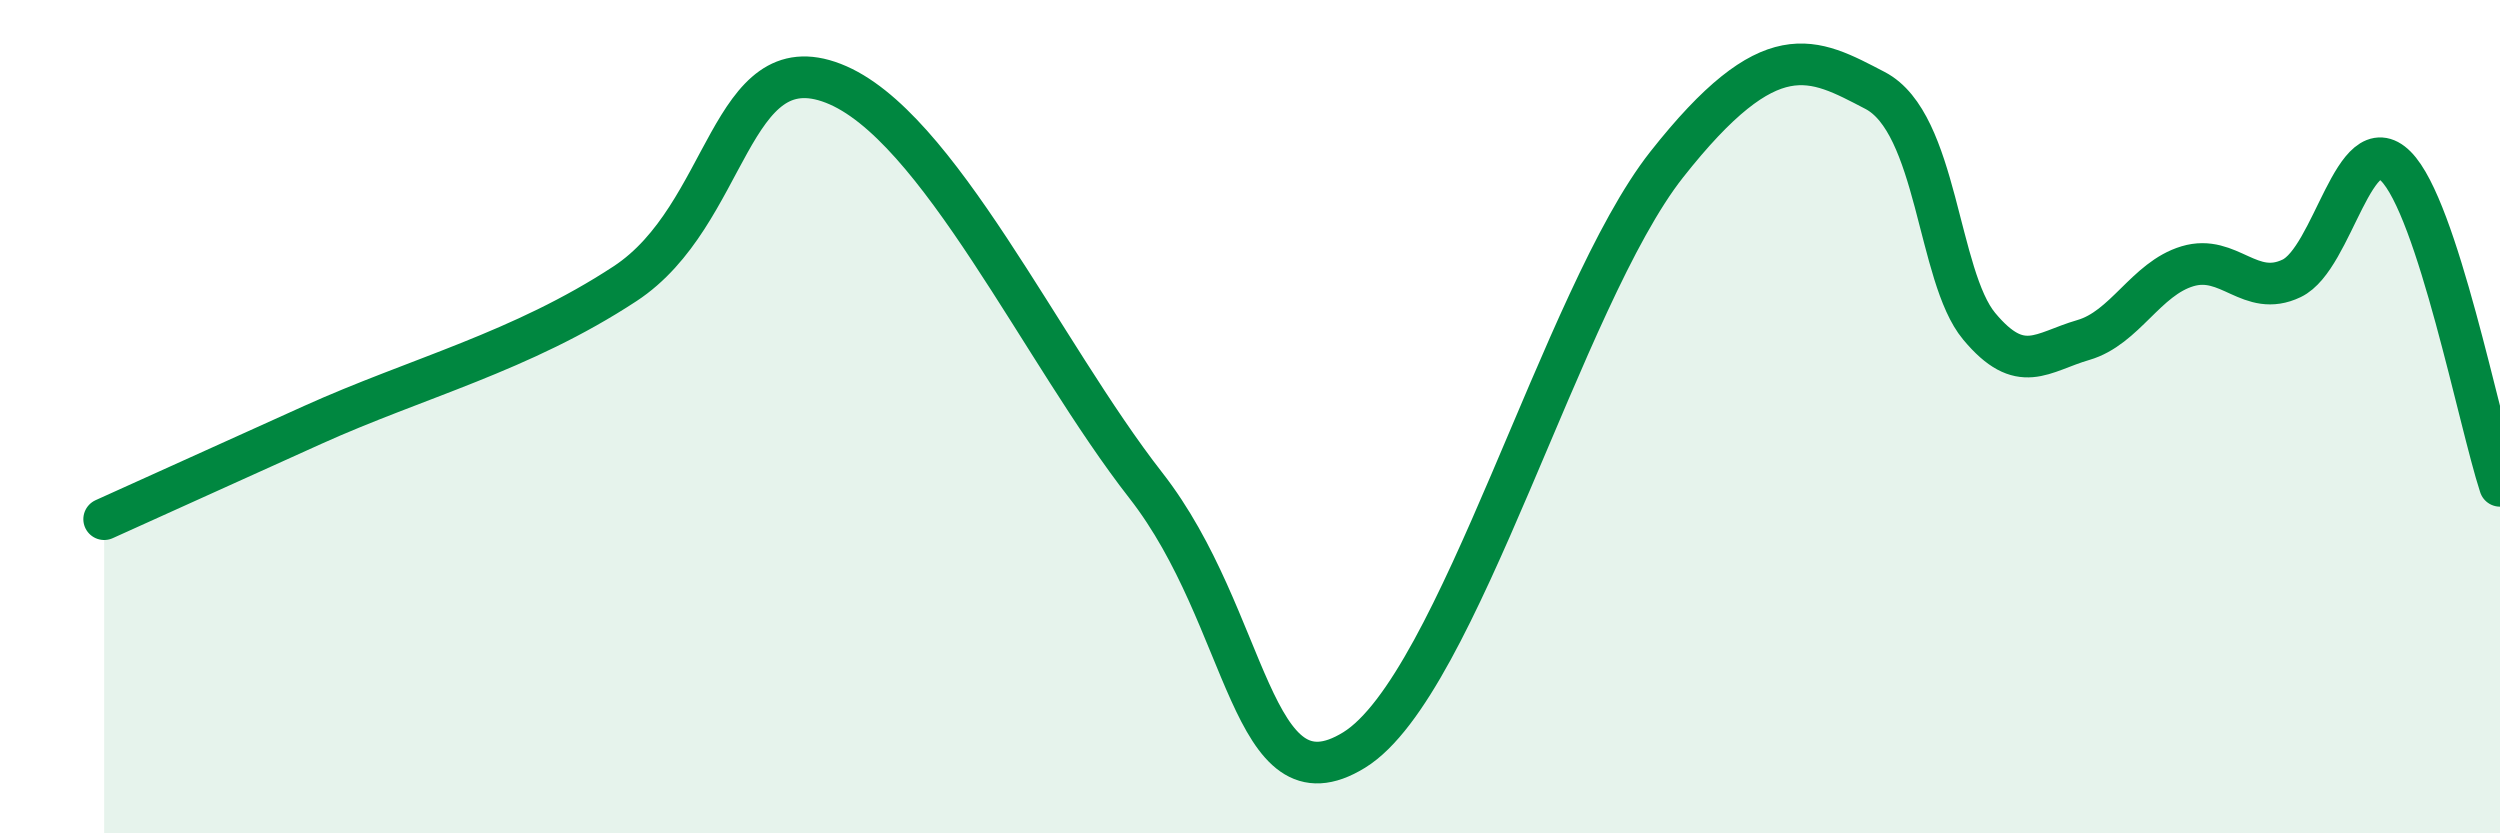
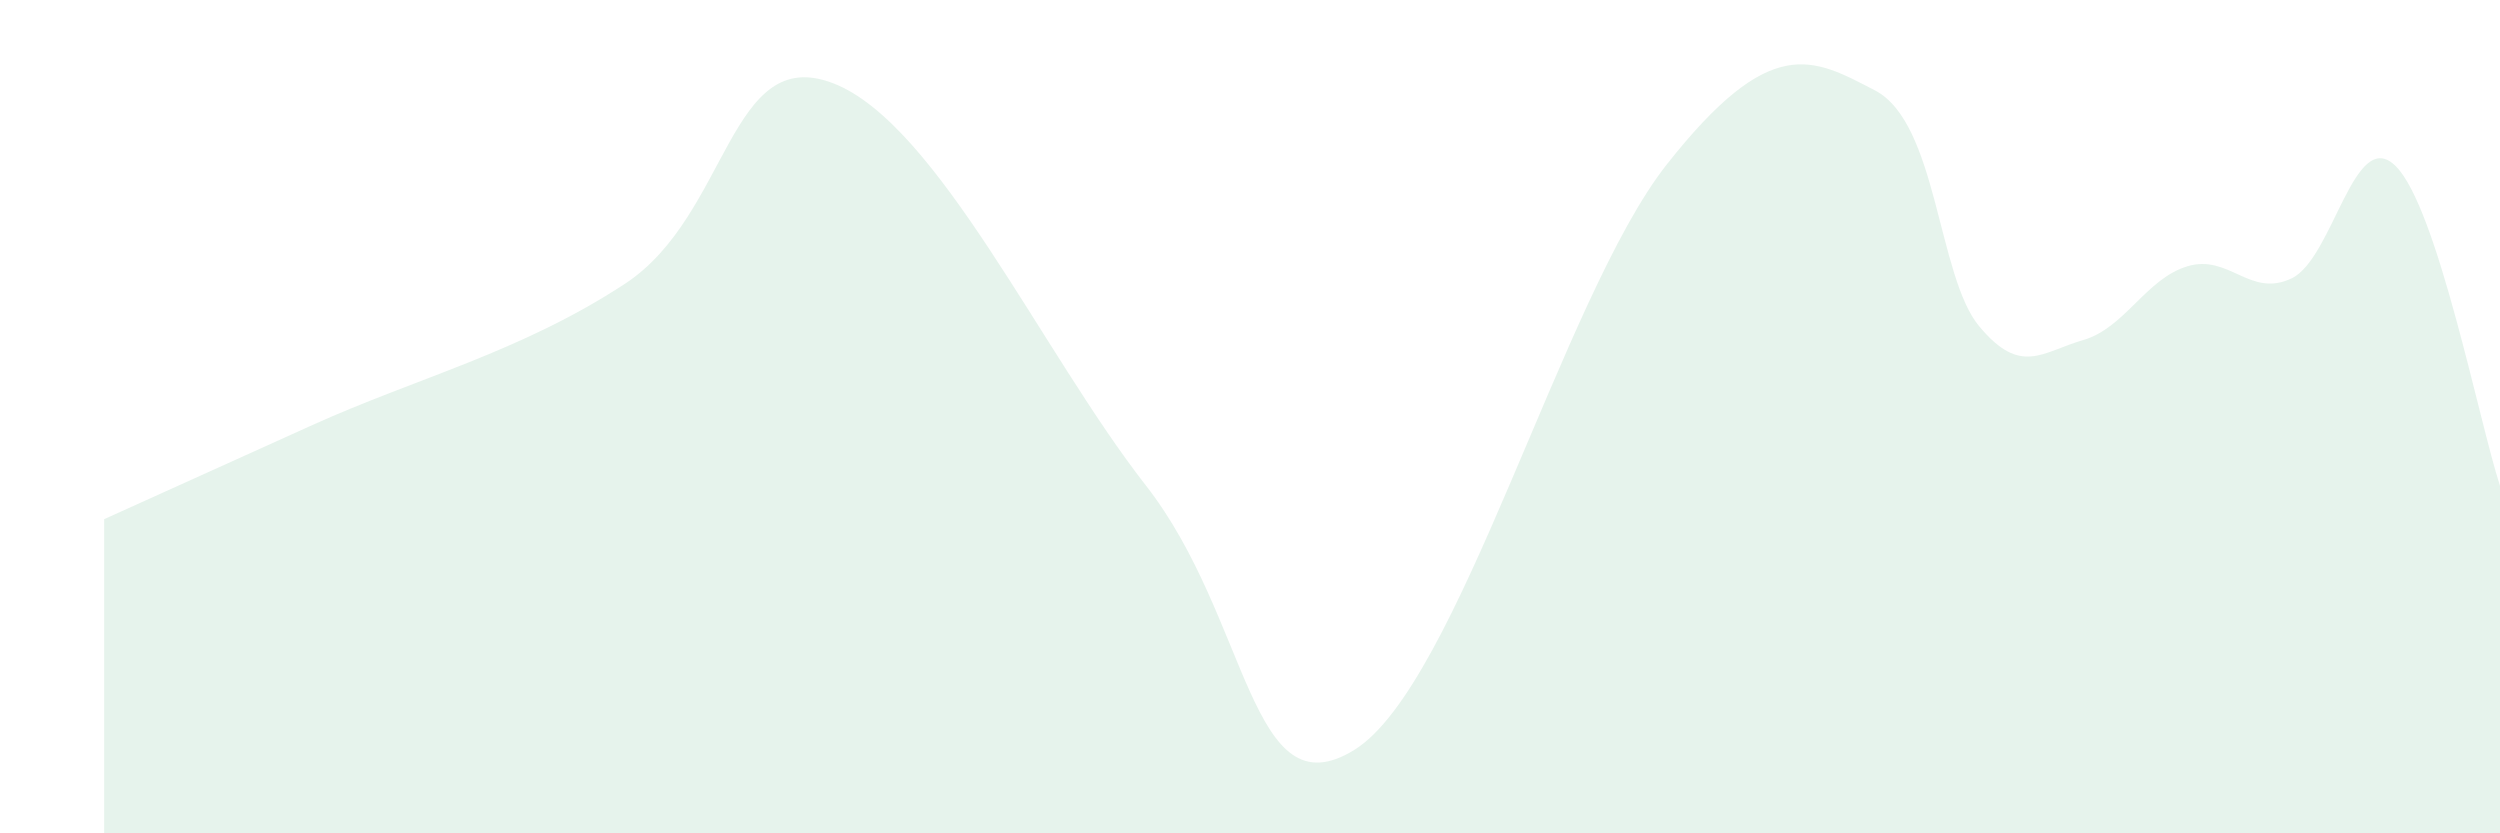
<svg xmlns="http://www.w3.org/2000/svg" width="60" height="20" viewBox="0 0 60 20">
  <path d="M 2.5,12.46 C 3.5,12.01 5,11.33 7.5,10.2 C 10,9.07 12.5,8.45 15,6.81 C 17.5,5.17 17.5,1.03 20,2 C 22.5,2.97 25,8.45 27.5,11.65 C 30,14.85 30,19.54 32.5,18 C 35,16.46 37.5,7.12 40,3.95 C 42.5,0.78 43.5,1.39 45,2.17 C 46.5,2.95 46.5,6.63 47.5,7.83 C 48.5,9.03 49,8.45 50,8.16 C 51,7.87 51.5,6.69 52.5,6.39 C 53.5,6.09 54,7.16 55,6.68 C 56,6.2 56.5,2.99 57.5,3.99 C 58.5,4.99 59.5,10.13 60,11.66L60 20L2.5 20Z" fill="#008740" opacity="0.1" stroke-linecap="round" stroke-linejoin="round" />
-   <path d="M 2.5,12.46 C 3.5,12.01 5,11.33 7.5,10.2 C 10,9.07 12.5,8.45 15,6.81 C 17.5,5.17 17.5,1.03 20,2 C 22.5,2.97 25,8.45 27.5,11.65 C 30,14.85 30,19.54 32.5,18 C 35,16.46 37.5,7.12 40,3.95 C 42.5,0.78 43.5,1.39 45,2.17 C 46.5,2.95 46.5,6.63 47.5,7.83 C 48.5,9.03 49,8.45 50,8.16 C 51,7.87 51.5,6.69 52.5,6.39 C 53.5,6.09 54,7.16 55,6.68 C 56,6.2 56.5,2.99 57.5,3.99 C 58.5,4.99 59.5,10.13 60,11.66" stroke="#008740" stroke-width="1" fill="none" stroke-linecap="round" stroke-linejoin="round" />
</svg>